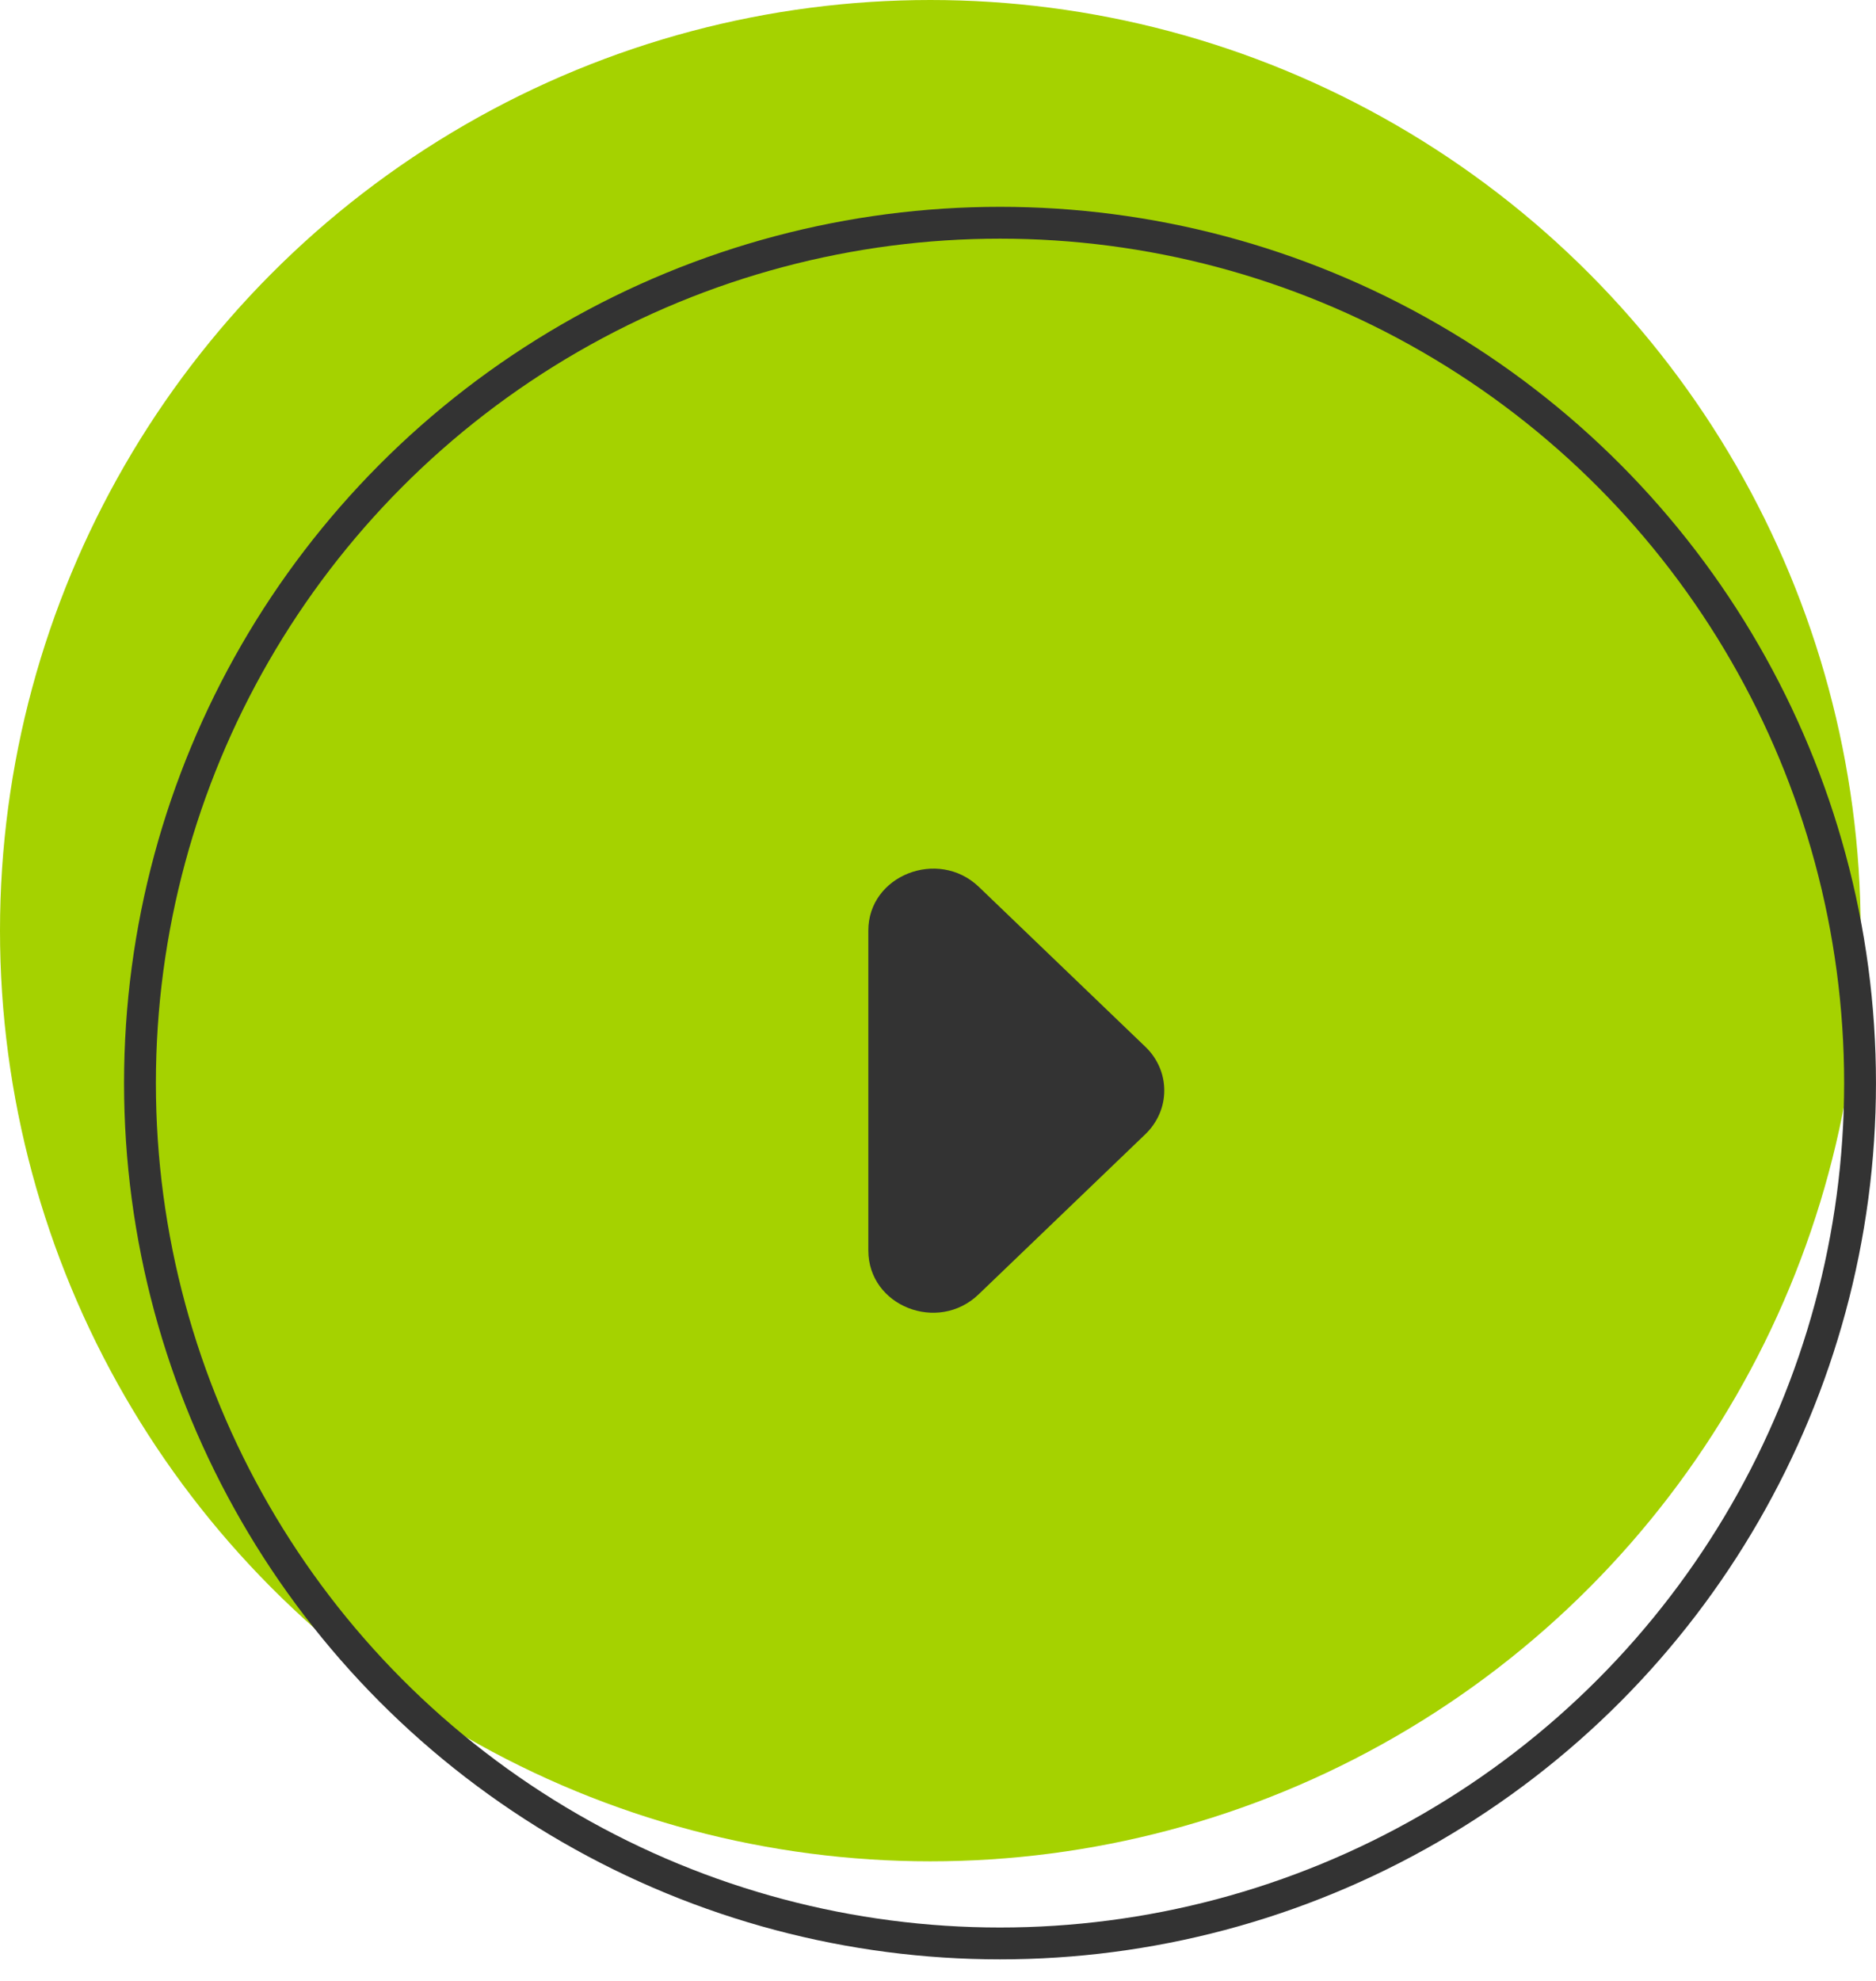
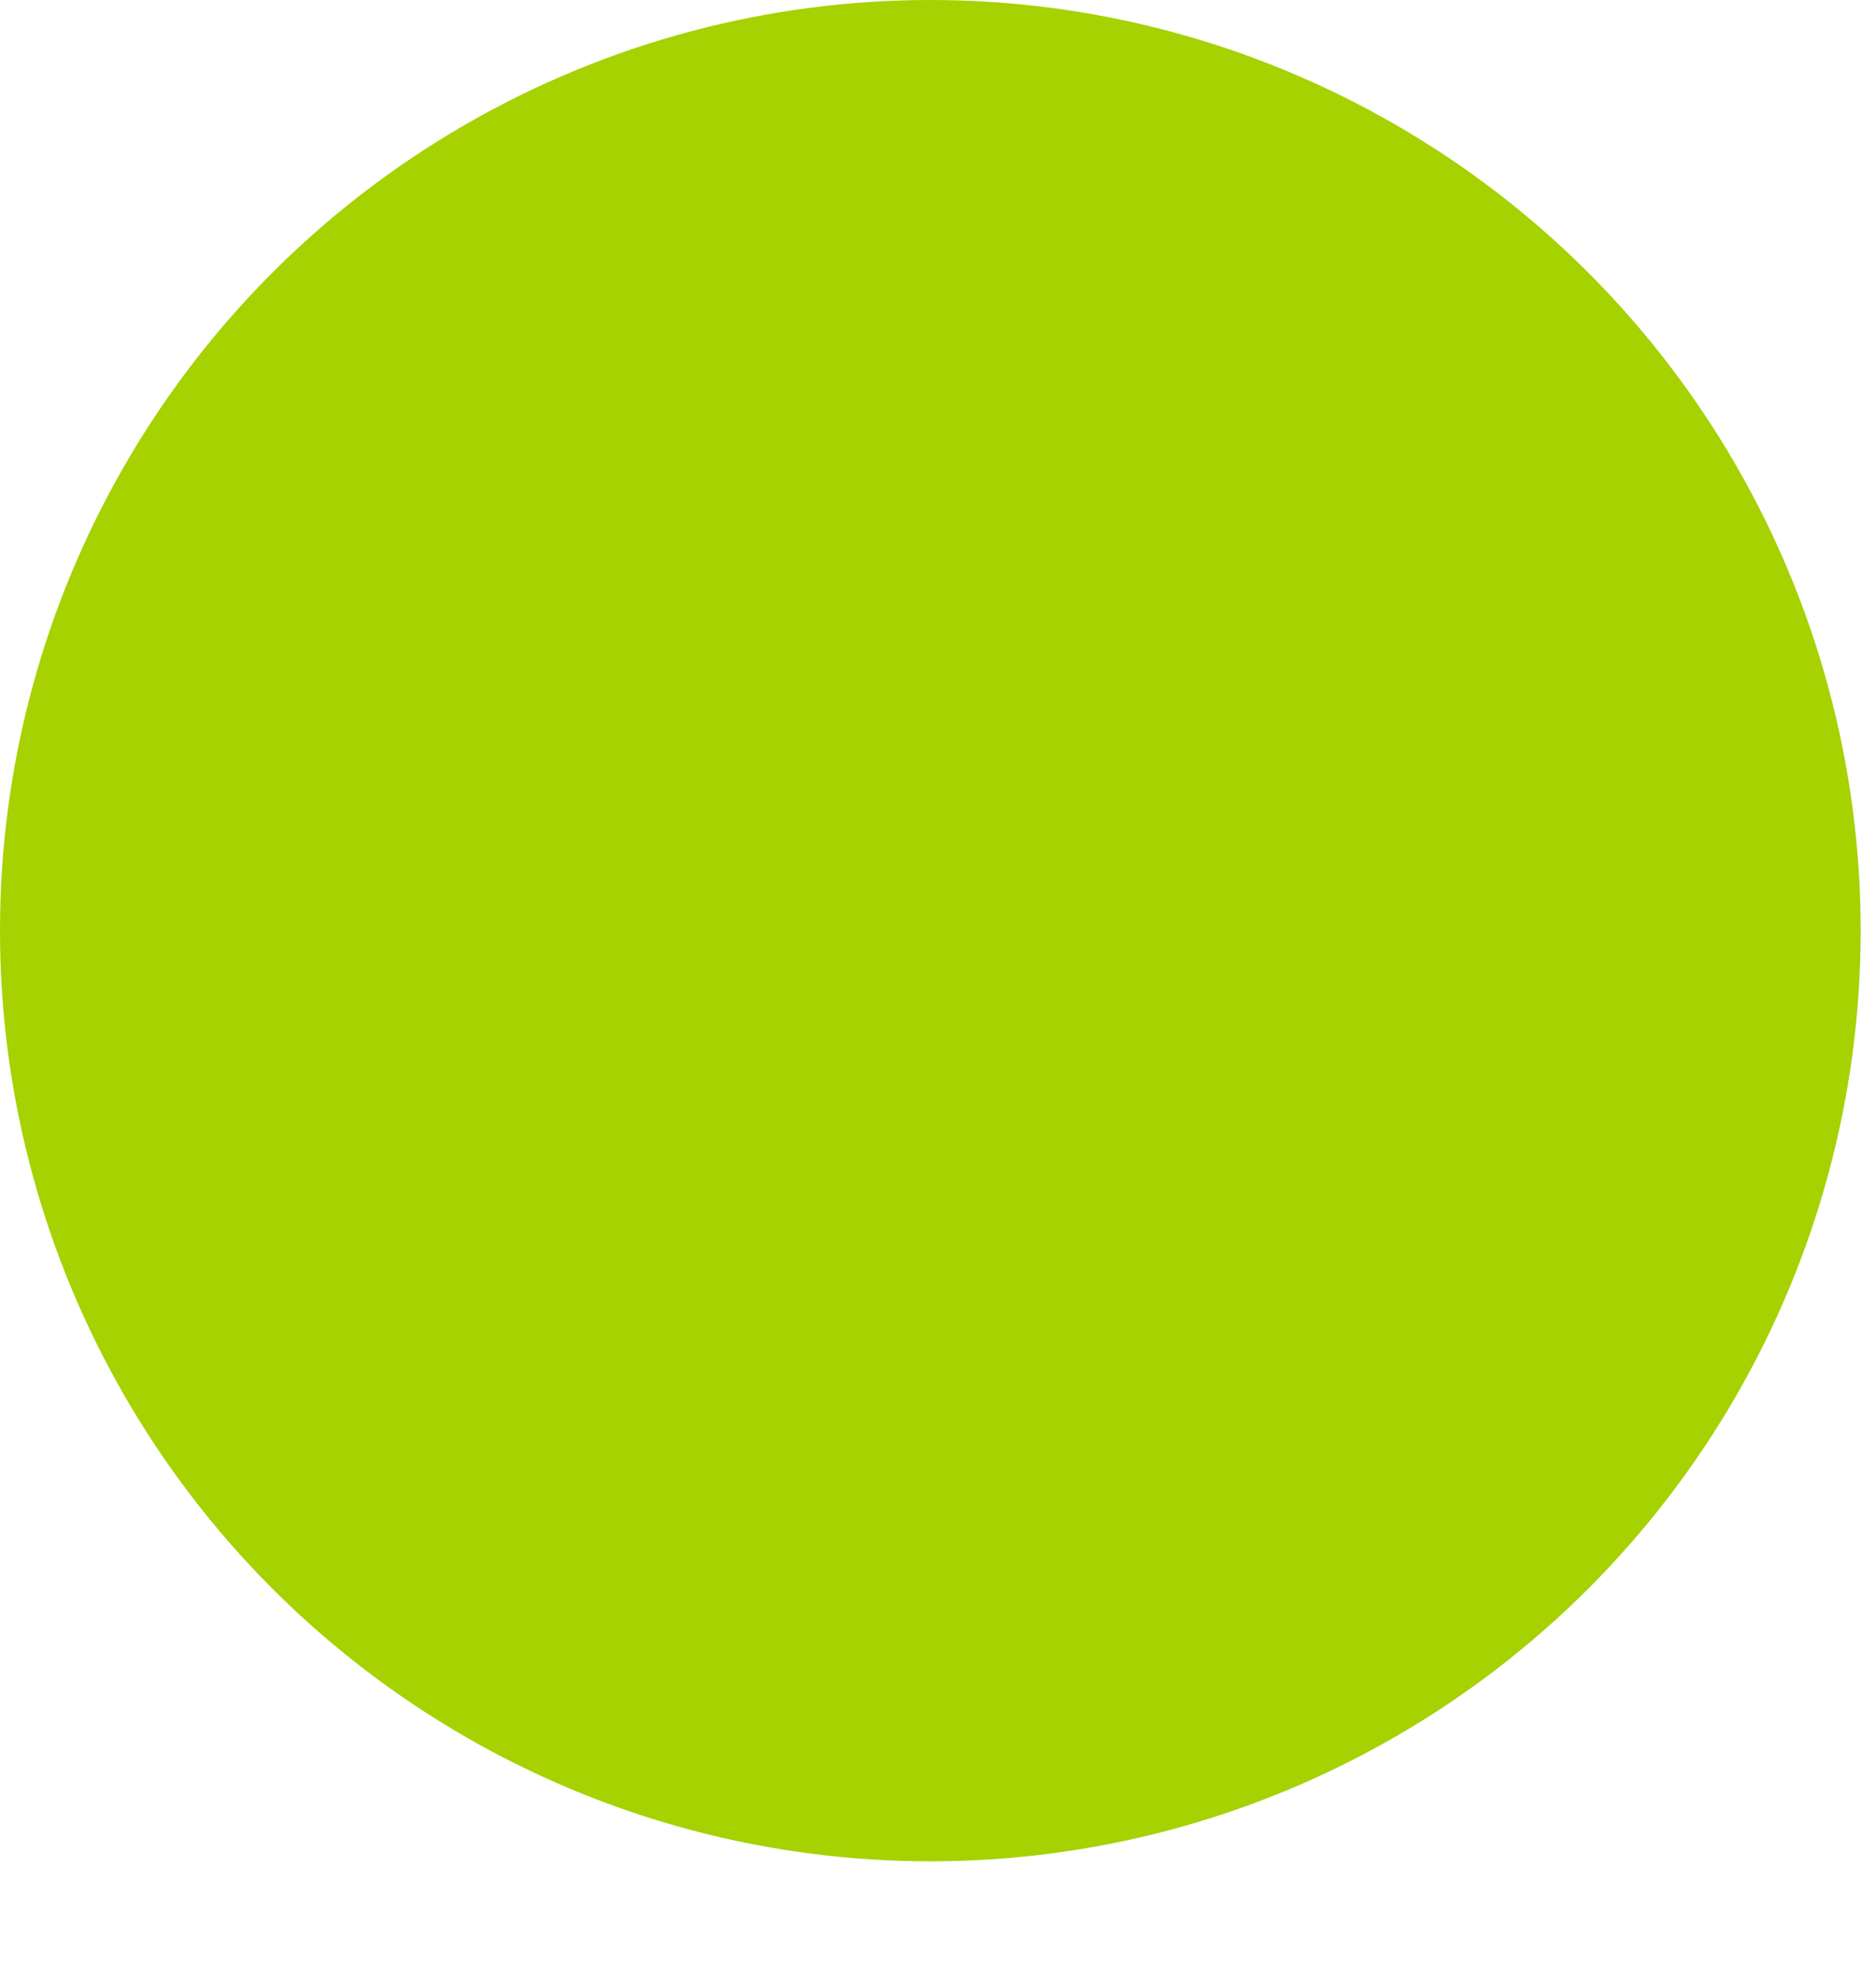
<svg xmlns="http://www.w3.org/2000/svg" width="36" height="38" viewBox="0 0 36 38" fill="none">
  <circle cx="17.853" cy="17.853" r="17.853" fill="#A5D200" />
-   <path d="M18.778 24.831L21.981 21.756C22.095 21.646 22.186 21.515 22.248 21.372C22.311 21.228 22.342 21.074 22.342 20.919C22.342 20.763 22.311 20.609 22.248 20.465C22.186 20.322 22.095 20.191 21.981 20.082L18.778 17.007C17.998 16.27 16.663 16.793 16.663 17.85V23.988C16.663 25.056 17.998 25.579 18.778 24.831Z" fill="#333333" />
-   <circle cx="16.81" cy="16.81" r="16.504" transform="matrix(-1 0 0 1 36 3.967)" stroke="#333333" stroke-width="0.611" />
</svg>